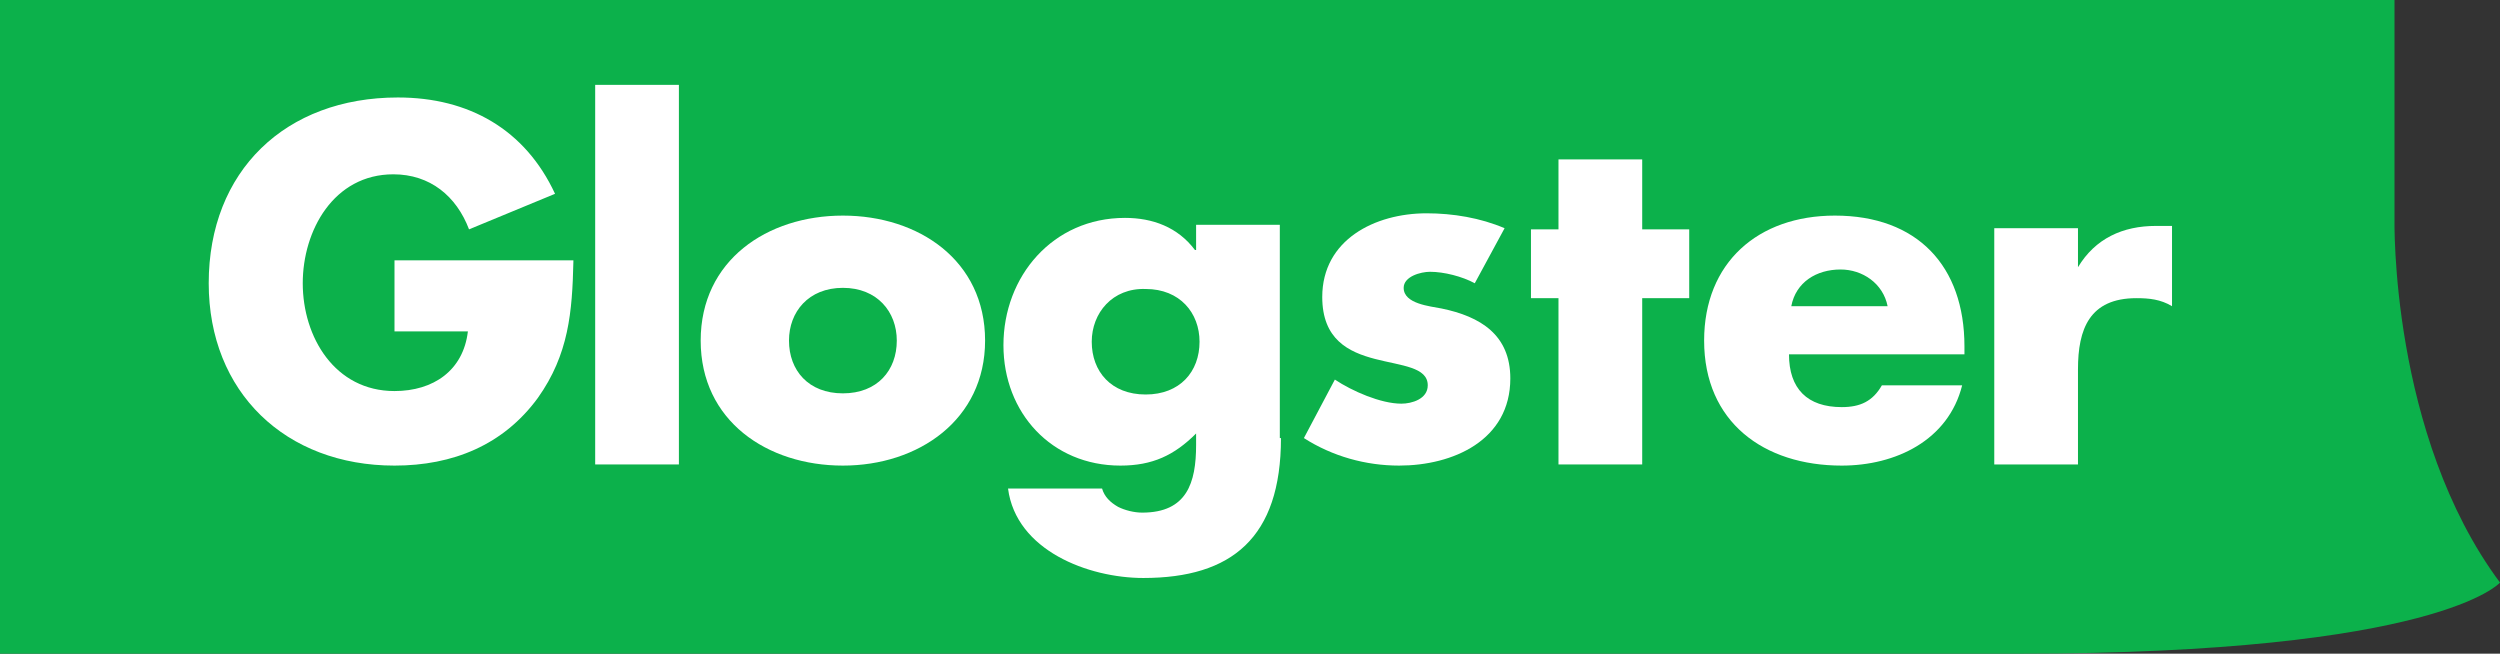
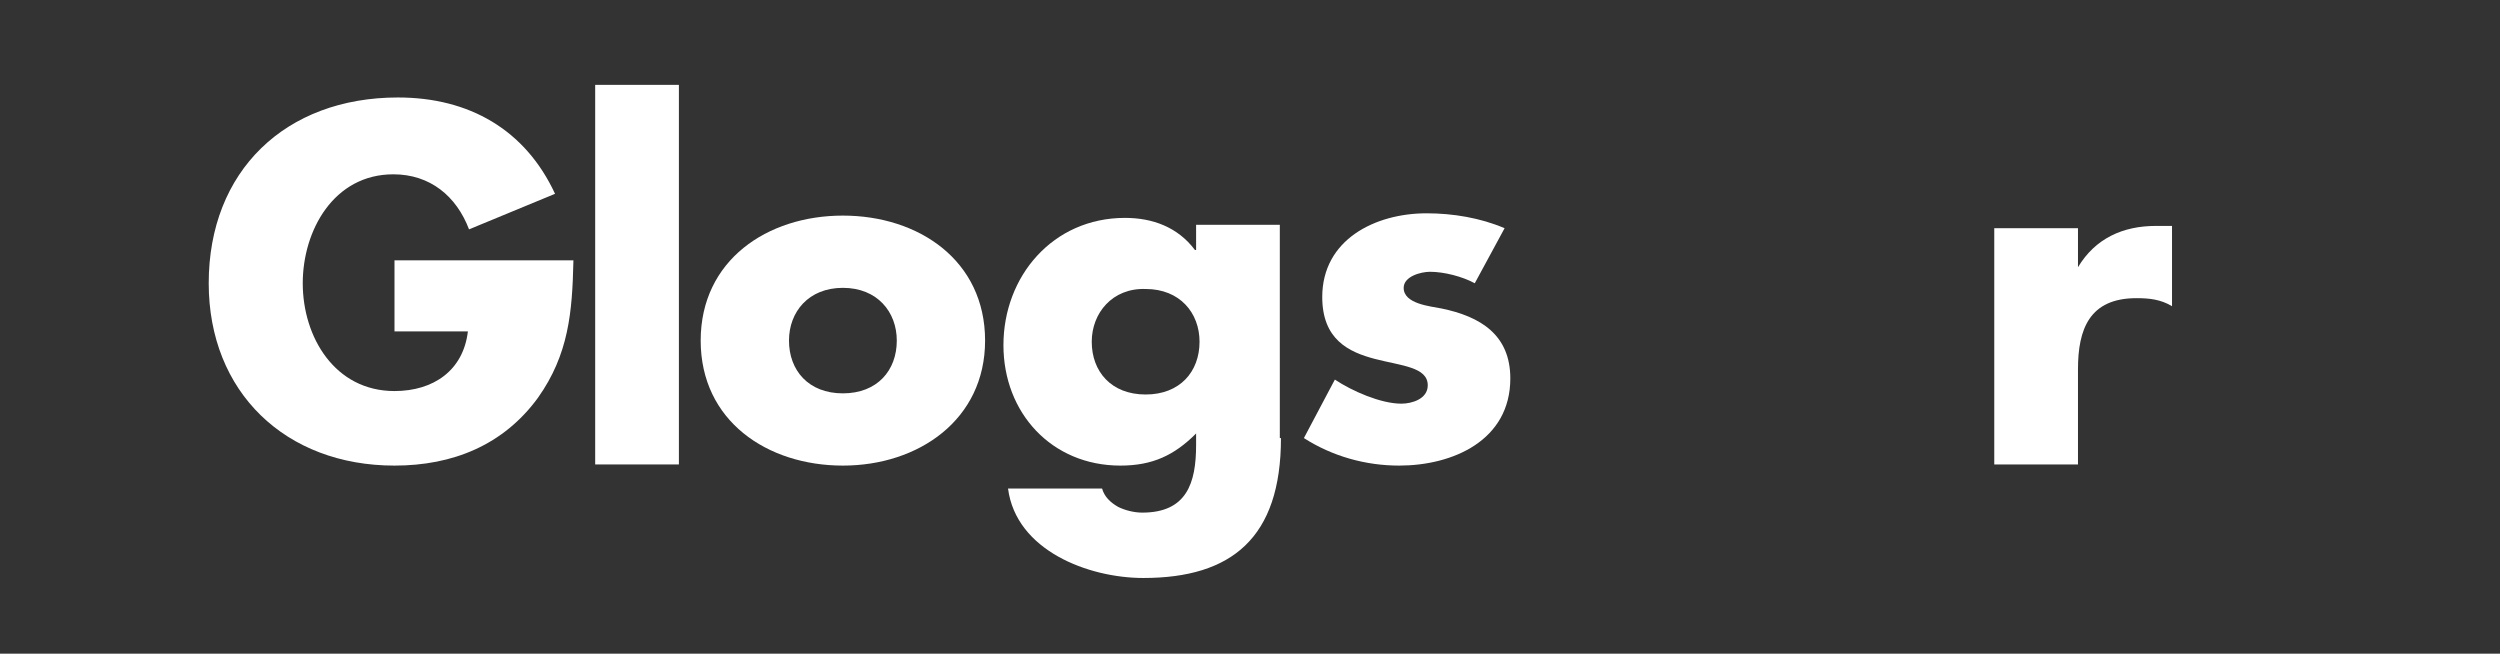
<svg xmlns="http://www.w3.org/2000/svg" version="1.1" id="Layer_1" x="0px" y="0px" viewBox="0 0 218 57" enable-background="new 0 0 218 57" xml:space="preserve">
  <rect x="0" y="0" width="218" height="57" fill="#333333" stroke="none" />
-   <path fill="#0CB14B" d="M208.8 0v19.1c0 0-0.4 18.8 9.2 31.7 0 0-5.3 6.2-42 6.2H0V0H208.8" />
  <path fill="#FFFFFF" d="M50 22.8c-0.1 4.4-0.4 8.1-3.1 11.9 -3 4.1-7.4 5.9-12.5 5.9 -9.5 0-16.2-6.4-16.2-15.9 0-9.8 6.7-16.2 16.5-16.2 6.2 0 11.1 2.8 13.7 8.4l-7.5 3.1c-1.1-2.9-3.4-4.8-6.6-4.8 -5.2 0-7.9 4.9-7.9 9.5 0 4.7 2.8 9.4 8 9.4 3.4 0 6-1.8 6.4-5.2h-6.4v-6.2H50" />
  <rect x="51.9" y="7.4" fill="#FFFFFF" width="7.3" height="33.1" />
  <path fill="#FFFFFF" d="M85.9 29.7c0 6.9-5.8 10.9-12.4 10.9 -6.6 0-12.4-3.9-12.4-10.9 0-7 5.8-10.9 12.4-10.9C80.1 18.8 85.9 22.7 85.9 29.7M68.8 29.7c0 2.6 1.7 4.6 4.7 4.6 3 0 4.7-2 4.7-4.6 0-2.5-1.7-4.6-4.7-4.6C70.5 25.1 68.8 27.2 68.8 29.7" />
  <path fill="#FFFFFF" d="M111.7 38.2c0 8.7-4.3 12.2-12 12.2 -4.8 0-11.1-2.4-11.8-7.8h8.2c0.2 0.7 0.7 1.2 1.4 1.6 0.6 0.3 1.4 0.5 2.1 0.5 3.9 0 4.7-2.6 4.7-5.9v-1c-1.9 1.9-3.8 2.8-6.6 2.8 -6 0-10.2-4.6-10.2-10.5 0-6 4.3-11.1 10.6-11.1 2.4 0 4.6 0.8 6.1 2.8h0.1v-2.2h7.3V38.2M95.2 29.8c0 2.6 1.7 4.6 4.7 4.6 3 0 4.7-2 4.7-4.6 0-2.5-1.7-4.6-4.7-4.6C97 25.1 95.2 27.3 95.2 29.8" />
  <path fill="#FFFFFF" d="M128.6 24.7c-1.1-0.6-2.7-1-3.9-1 -0.8 0-2.3 0.4-2.3 1.4 0 1.4 2.3 1.6 3.3 1.8 3.4 0.7 6 2.3 6 6.1 0 5.4-5 7.6-9.7 7.6 -2.9 0-5.8-0.8-8.3-2.4l2.7-5.1c1.5 1 4 2.1 5.8 2.1 0.9 0 2.3-0.4 2.3-1.6 0-1.6-2.3-1.7-4.6-2.3 -2.3-0.6-4.6-1.7-4.6-5.4 0-5 4.6-7.3 9.1-7.3 2.3 0 4.7 0.4 6.8 1.3L128.6 24.7" />
-   <polygon fill="#FFFFFF" points="143.2 40.5 135.9 40.5 135.9 26 133.5 26 133.5 20 135.9 20 135.9 13.9 143.2 13.9 143.2 20 147.3 20 147.3 26 143.2 26 " />
-   <path fill="#FFFFFF" d="M171.4 30.9H156c0 3 1.6 4.6 4.6 4.6 1.6 0 2.7-0.5 3.5-1.9h7c-1.2 4.8-5.8 7-10.5 7 -6.8 0-12-3.8-12-10.9 0-6.8 4.7-10.9 11.4-10.9 7.2 0 11.3 4.4 11.3 11.4V30.9M164.6 26.7c-0.4-2-2.2-3.2-4.1-3.2 -2.1 0-3.9 1.1-4.3 3.2H164.6z" />
  <path fill="#FFFFFF" d="M181.2 23.3L181.2 23.3c1.5-2.5 3.9-3.6 6.8-3.6h1.4v7c-1-0.6-2-0.7-3.1-0.7 -4.1 0-5.1 2.7-5.1 6.2v8.3h-7.3V19.9h7.3V23.3" />
</svg>